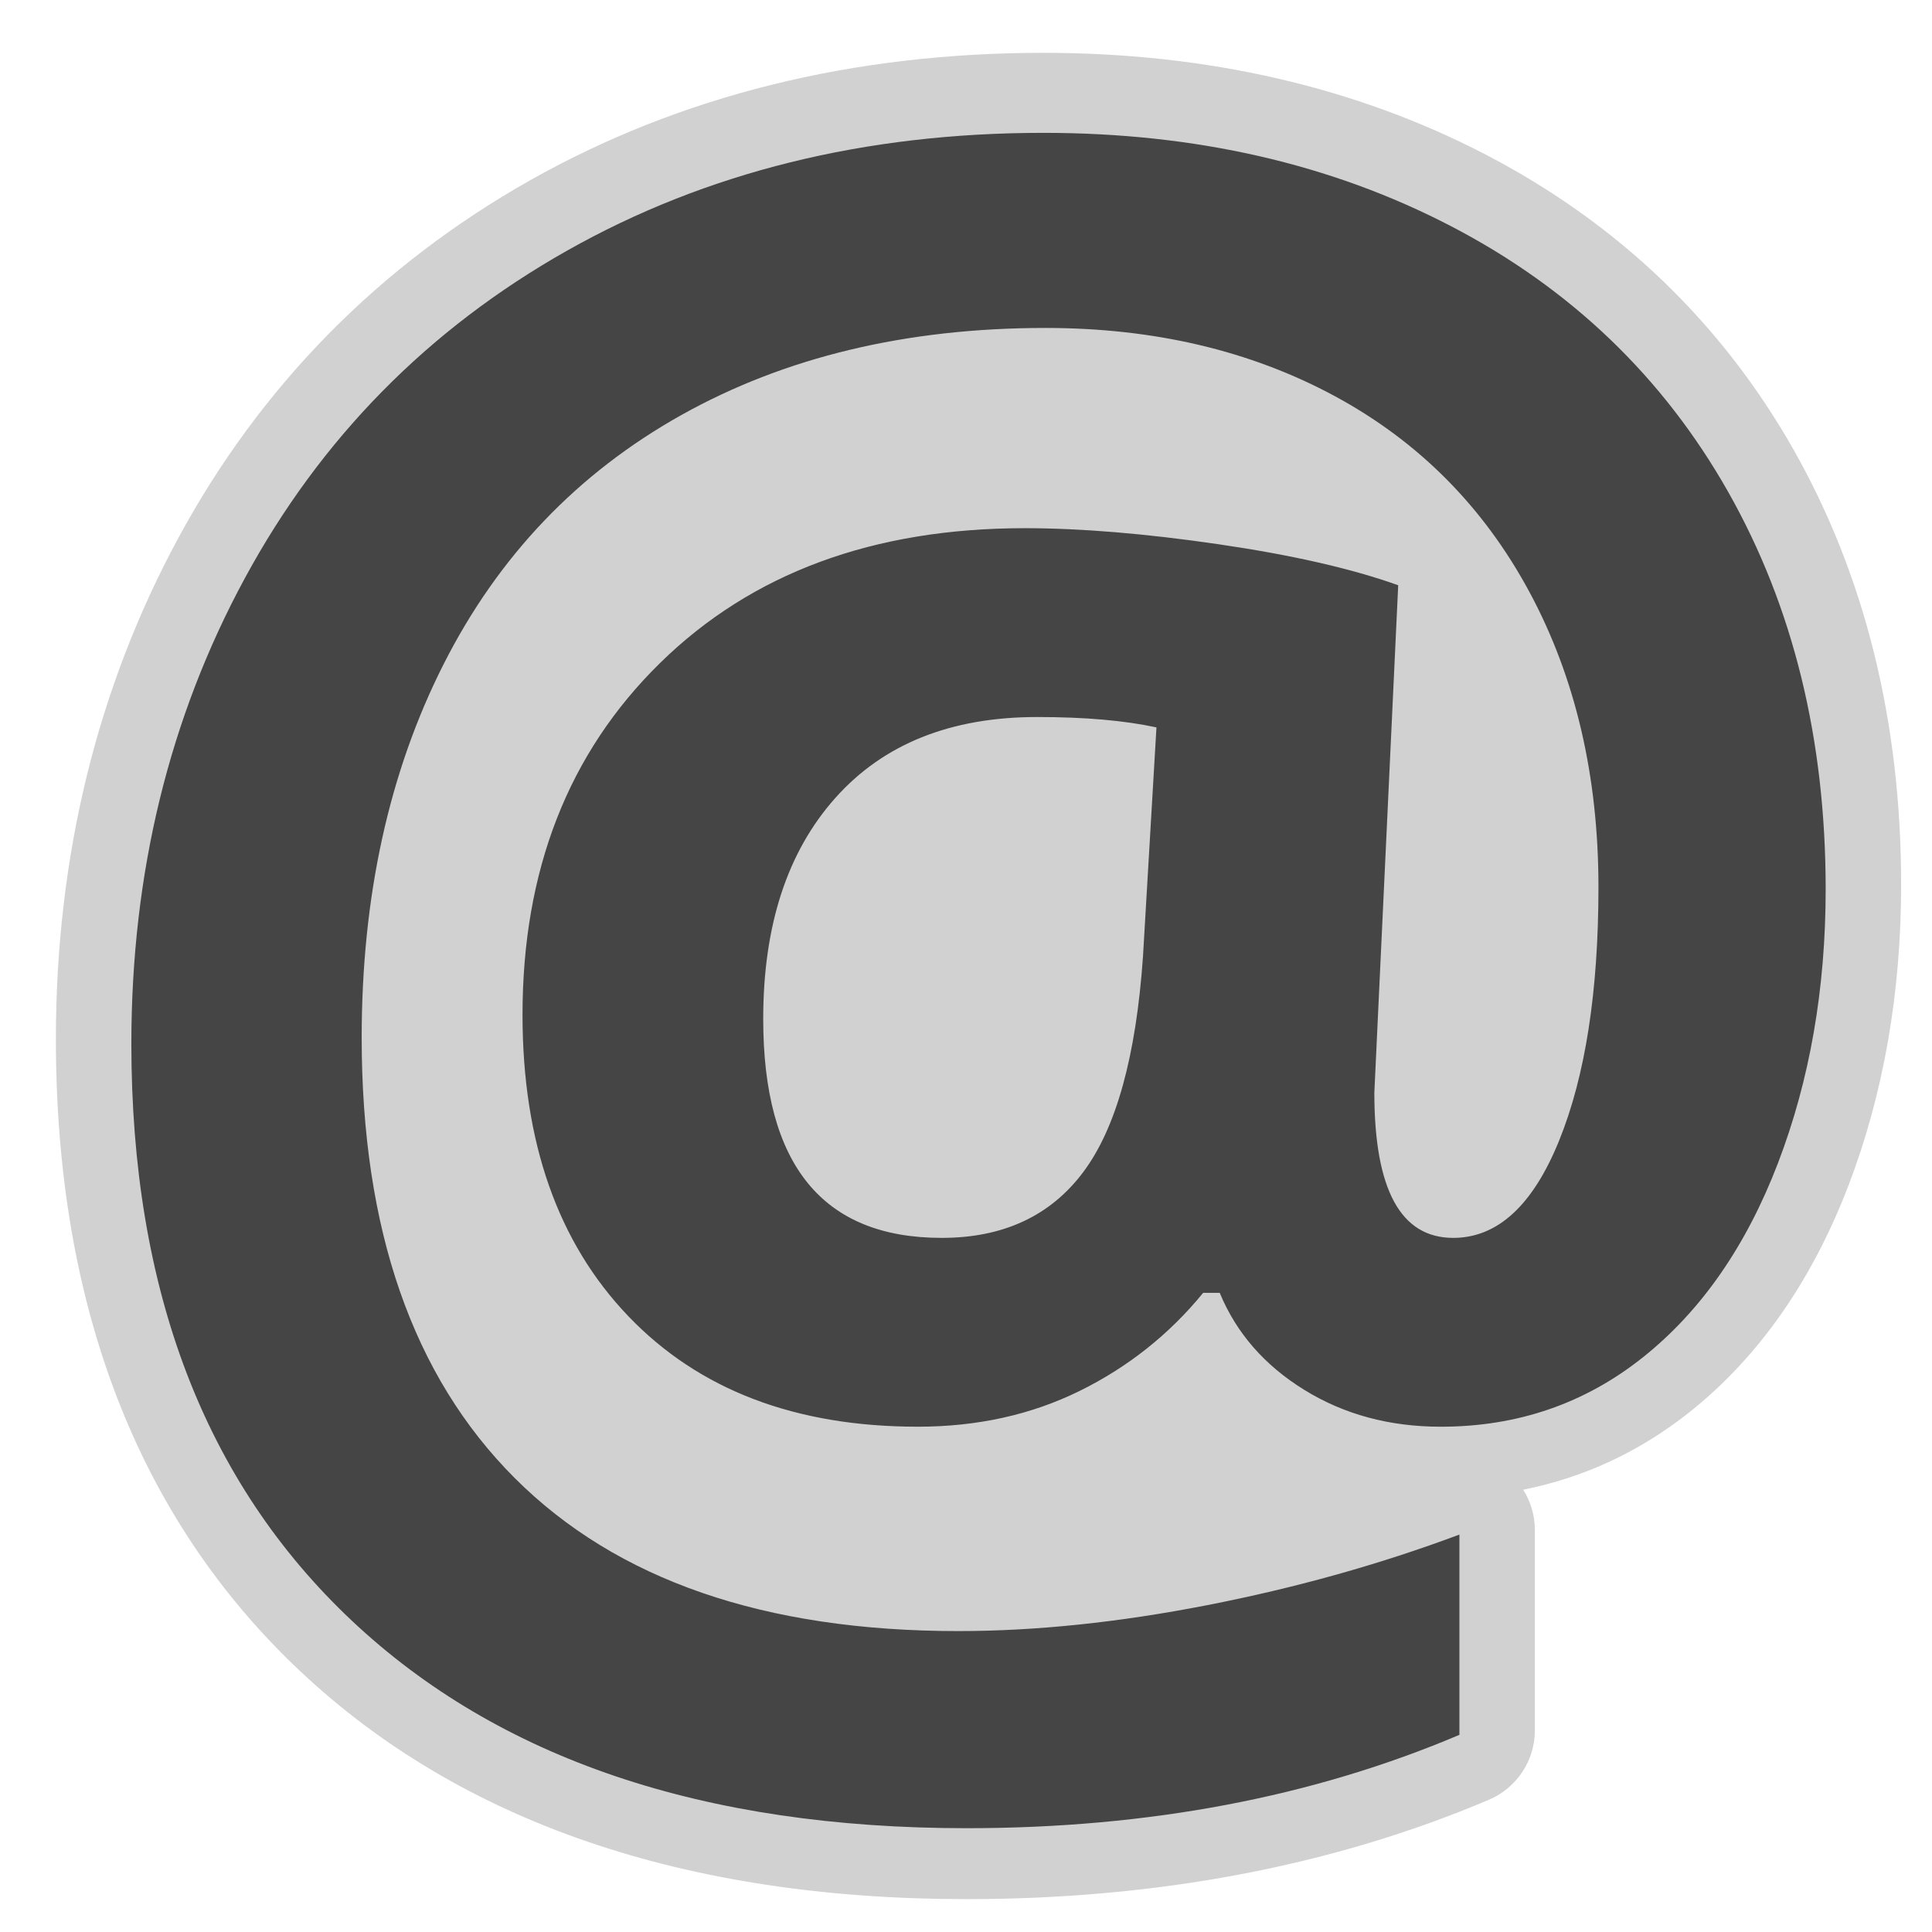
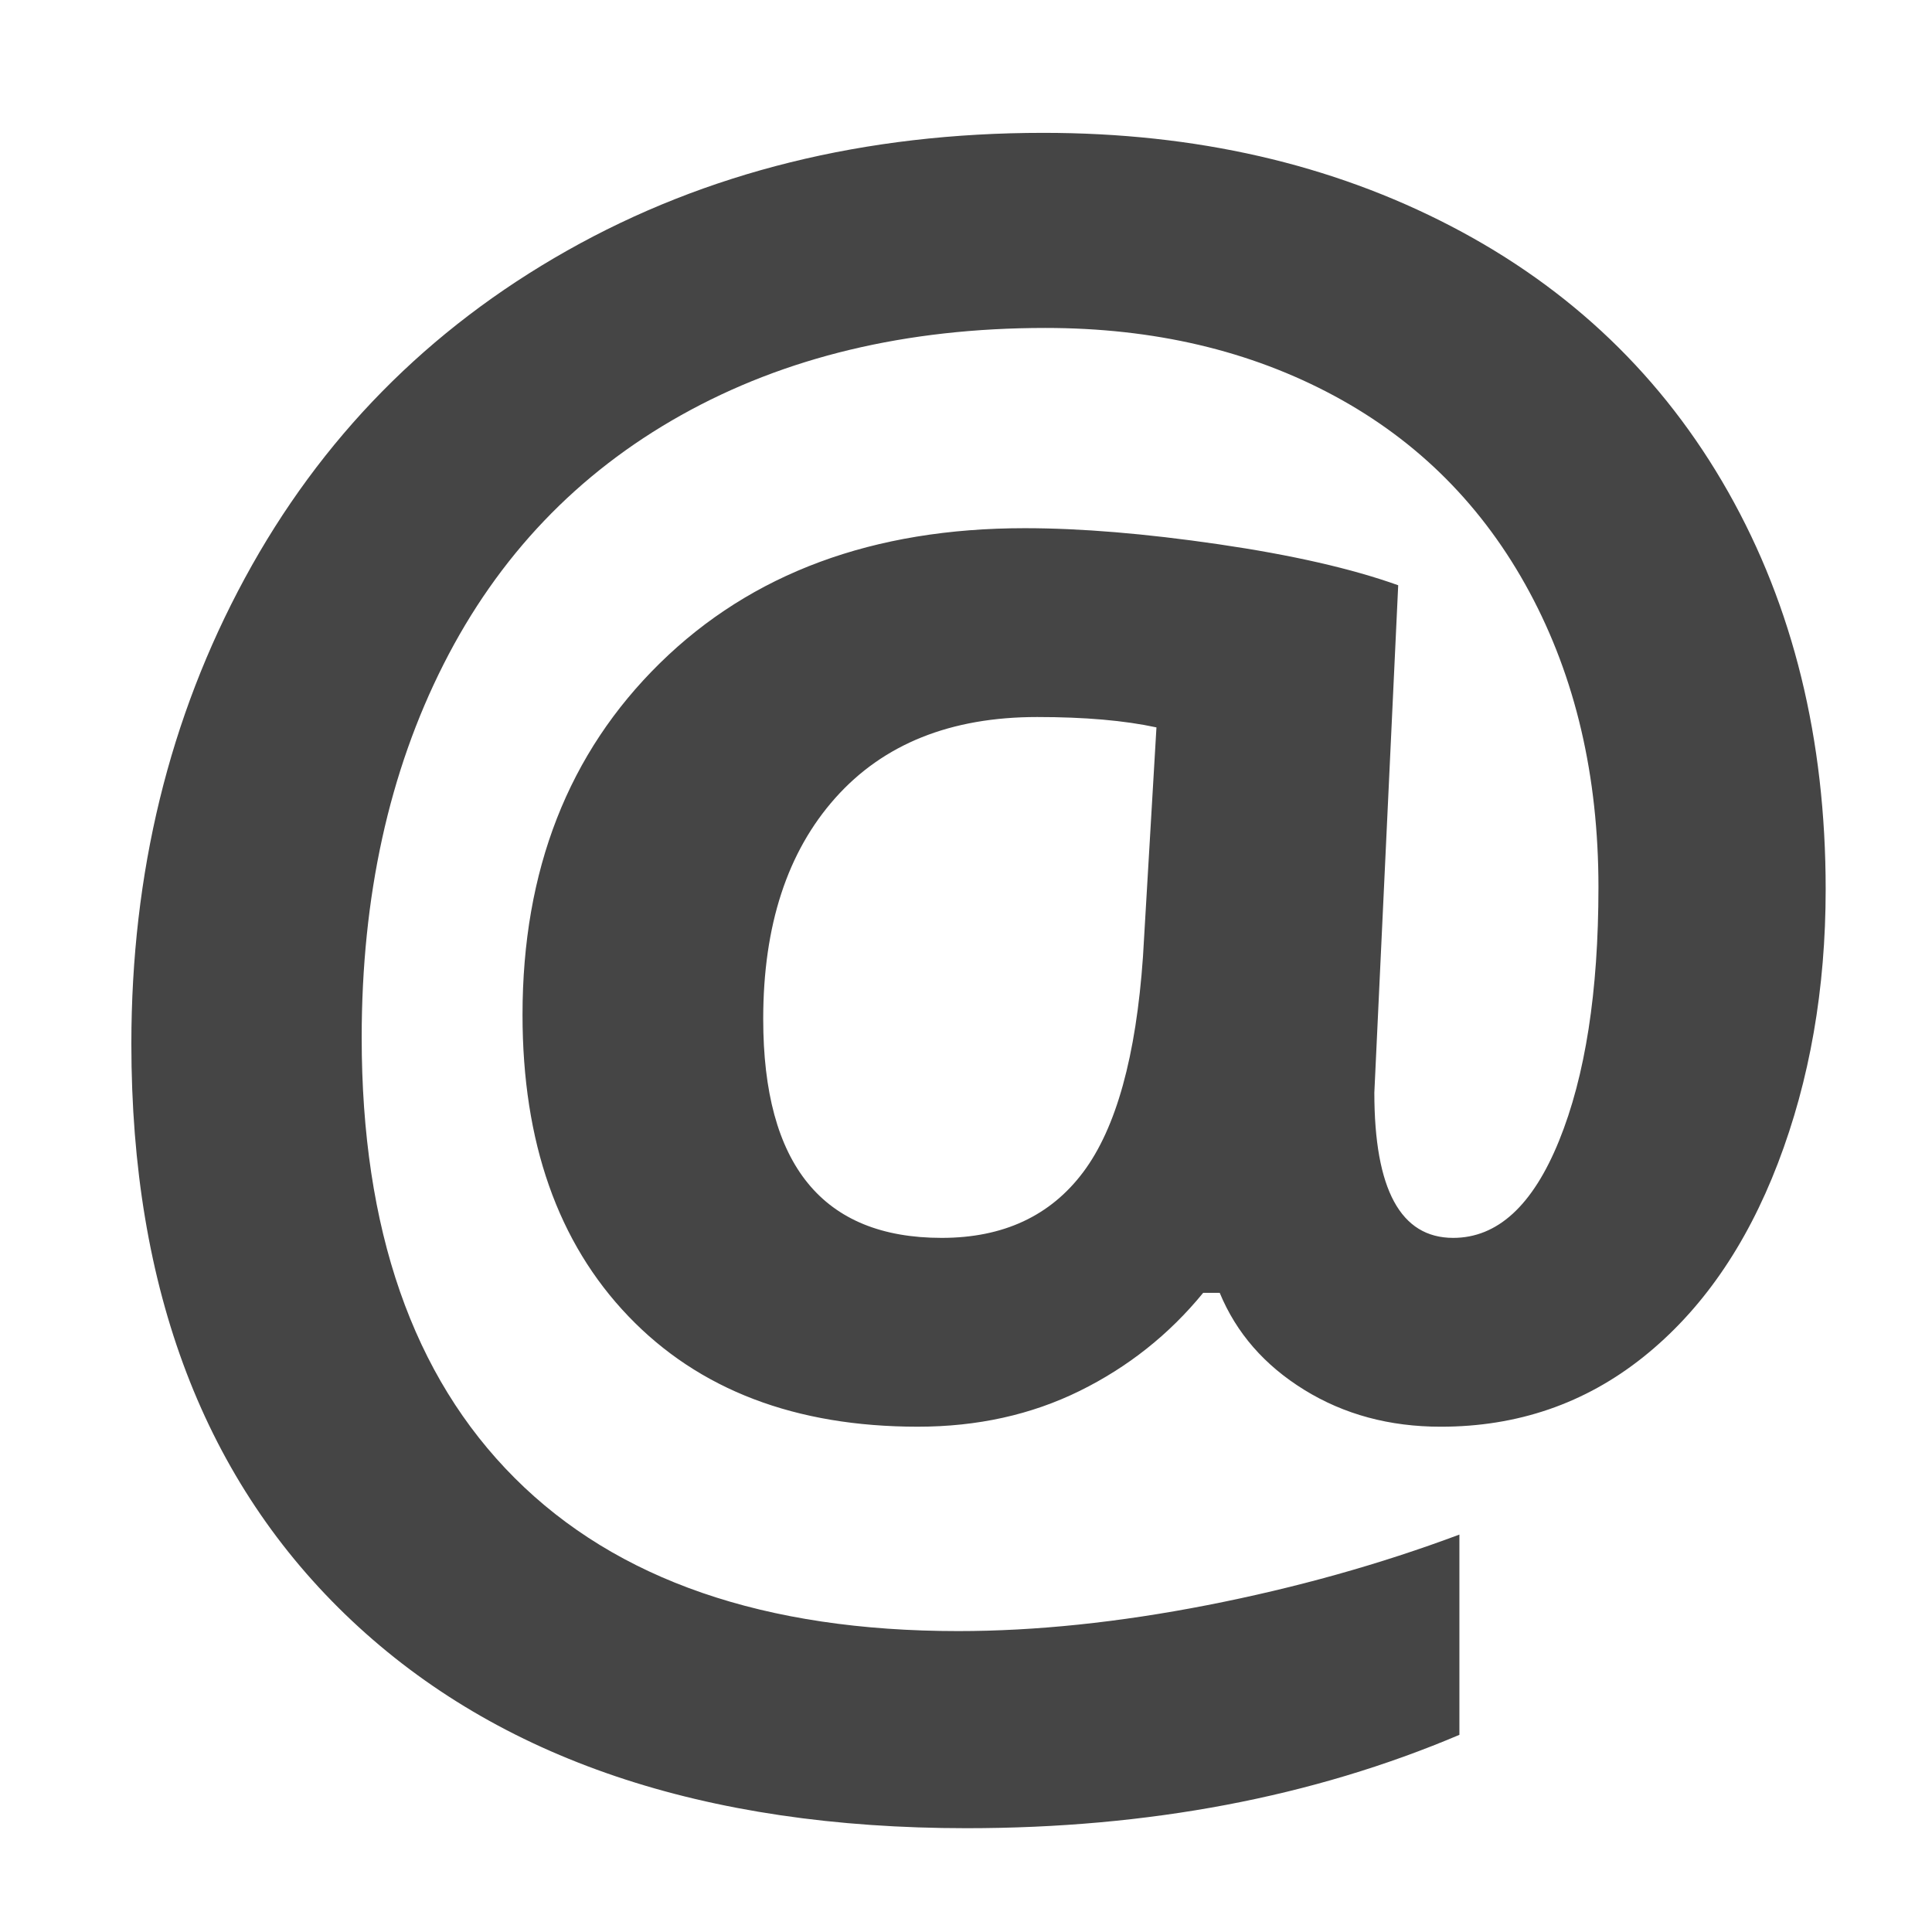
<svg xmlns="http://www.w3.org/2000/svg" version="1.1" id="internet" width="800px" height="800px" viewBox="0 0 256 256" xml:space="preserve">
  <style type="text/css">



	.st0{fill:#D1D1D1;}

	.st1{fill:#454545;}



</style>
-   <path class="st0" d="M237.69,59.641c-9.545-16.854-23.27-30.022-40.794-39.139C179.673,11.543,159.942,7,138.251,7   C112.975,7,90.09,12.685,70.23,23.897C50.235,35.188,34.569,51.108,23.668,71.214C12.877,91.122,7.406,113.494,7.406,137.709   c0,35.346,10.888,63.514,32.36,83.719c21.3,20.051,51.012,30.217,88.31,30.217c25.34,0,48.625-4.43,69.21-13.168   c3.693-1.566,6.093-5.191,6.093-9.205v-26.533c0-1.92-0.551-3.768-1.548-5.346c8.1-1.611,15.508-5.07,22.117-10.342   c9.075-7.236,16.133-17.313,20.977-29.951c4.636-12.1,6.986-25.514,6.986-39.872C251.911,95.69,247.127,76.316,237.69,59.641z" />
  <g>
    <path class="st1" d="M241.911,117.832c0,13.198-2.11,25.296-6.324,36.294c-4.216,10.998-10.174,19.57-17.873,25.71    c-7.699,6.141-16.635,9.211-26.809,9.211c-6.784,0-12.81-1.627-18.079-4.881c-5.273-3.253-9.006-7.538-11.206-12.855h-2.197    c-4.492,5.498-9.947,9.829-16.36,12.992c-6.417,3.162-13.565,4.742-21.447,4.742c-16.224,0-29.008-4.881-38.357-14.641    c-9.349-9.762-14.023-23.075-14.023-39.938c0-19.154,6.071-34.69,18.216-46.606c12.144-11.914,28.253-17.873,48.324-17.873    c7.424,0,15.994,0.711,25.709,2.131c9.714,1.422,17.643,3.231,23.784,5.431l-3.162,67.228c0,12.832,3.482,19.248,10.448,19.248    c5.865,0,10.539-4.284,14.022-12.856c3.482-8.567,5.226-19.772,5.226-33.613c0-14.756-3.049-27.792-9.144-39.113    c-6.097-11.319-14.71-19.979-25.847-25.984c-11.135-6.001-23.9-9.005-38.288-9.005c-18.422,0-34.507,3.85-48.255,11.548    C76.521,62.7,66.025,73.698,58.786,87.996c-7.241,14.298-10.861,30.795-10.861,49.492c0,25.389,6.758,44.843,20.278,58.361    c13.519,13.521,33.109,20.278,58.773,20.278c10.265,0,21.263-1.147,32.996-3.437c11.73-2.292,22.867-5.409,33.407-9.35v26.534    c-19.431,8.247-41.198,12.372-65.303,12.372c-34.829,0-61.981-9.166-81.456-27.497c-19.477-18.329-29.214-43.81-29.214-76.438    c0-22.637,5.018-43.214,15.054-61.729c10.037-18.512,24.265-32.972,42.688-43.375c18.423-10.401,39.458-15.604,63.104-15.604    c20.162,0,38.172,4.124,54.03,12.374c15.855,8.248,28.092,19.981,36.707,35.195C237.602,80.392,241.911,97.944,241.911,117.832z     M101.13,135.017c0,19.34,7.881,29.009,23.647,29.009c8.157,0,14.413-2.909,18.767-8.73c4.353-5.818,6.988-15.329,7.906-28.528    l1.786-30.383c-4.216-0.915-9.485-1.375-15.81-1.375c-11.459,0-20.371,3.574-26.74,10.723    C104.314,112.882,101.13,122.643,101.13,135.017z" />
  </g>
</svg>